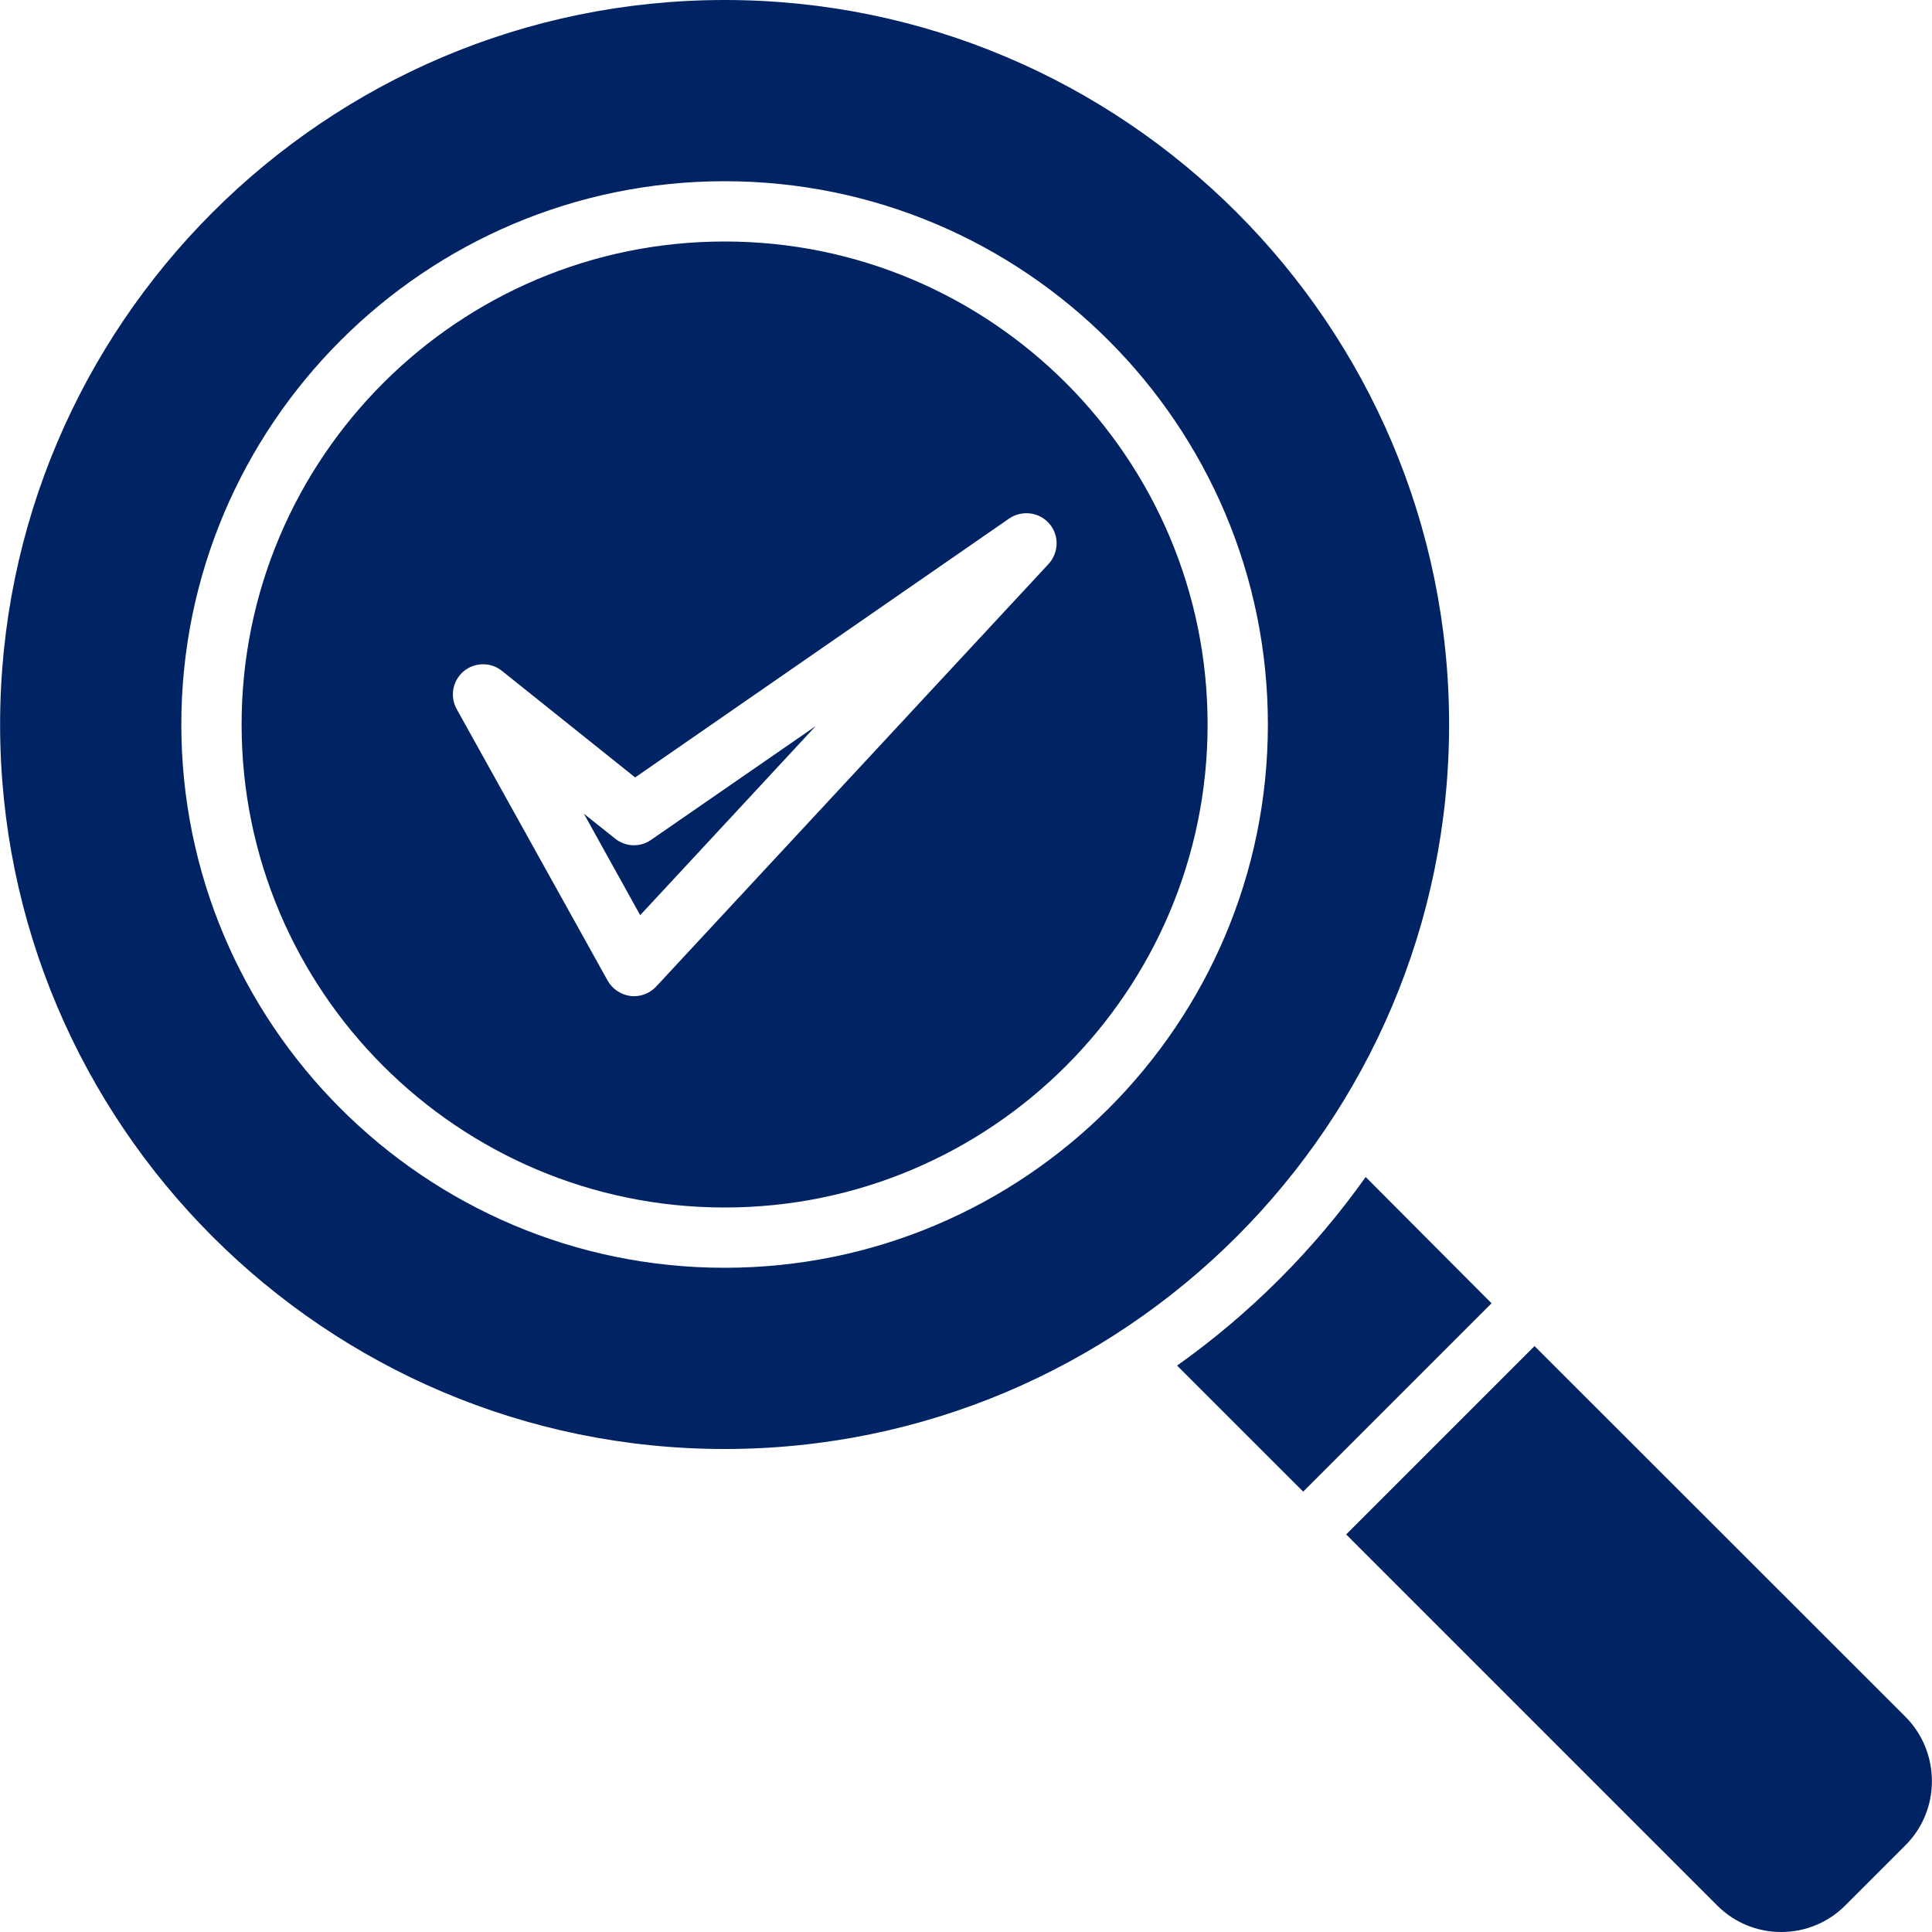
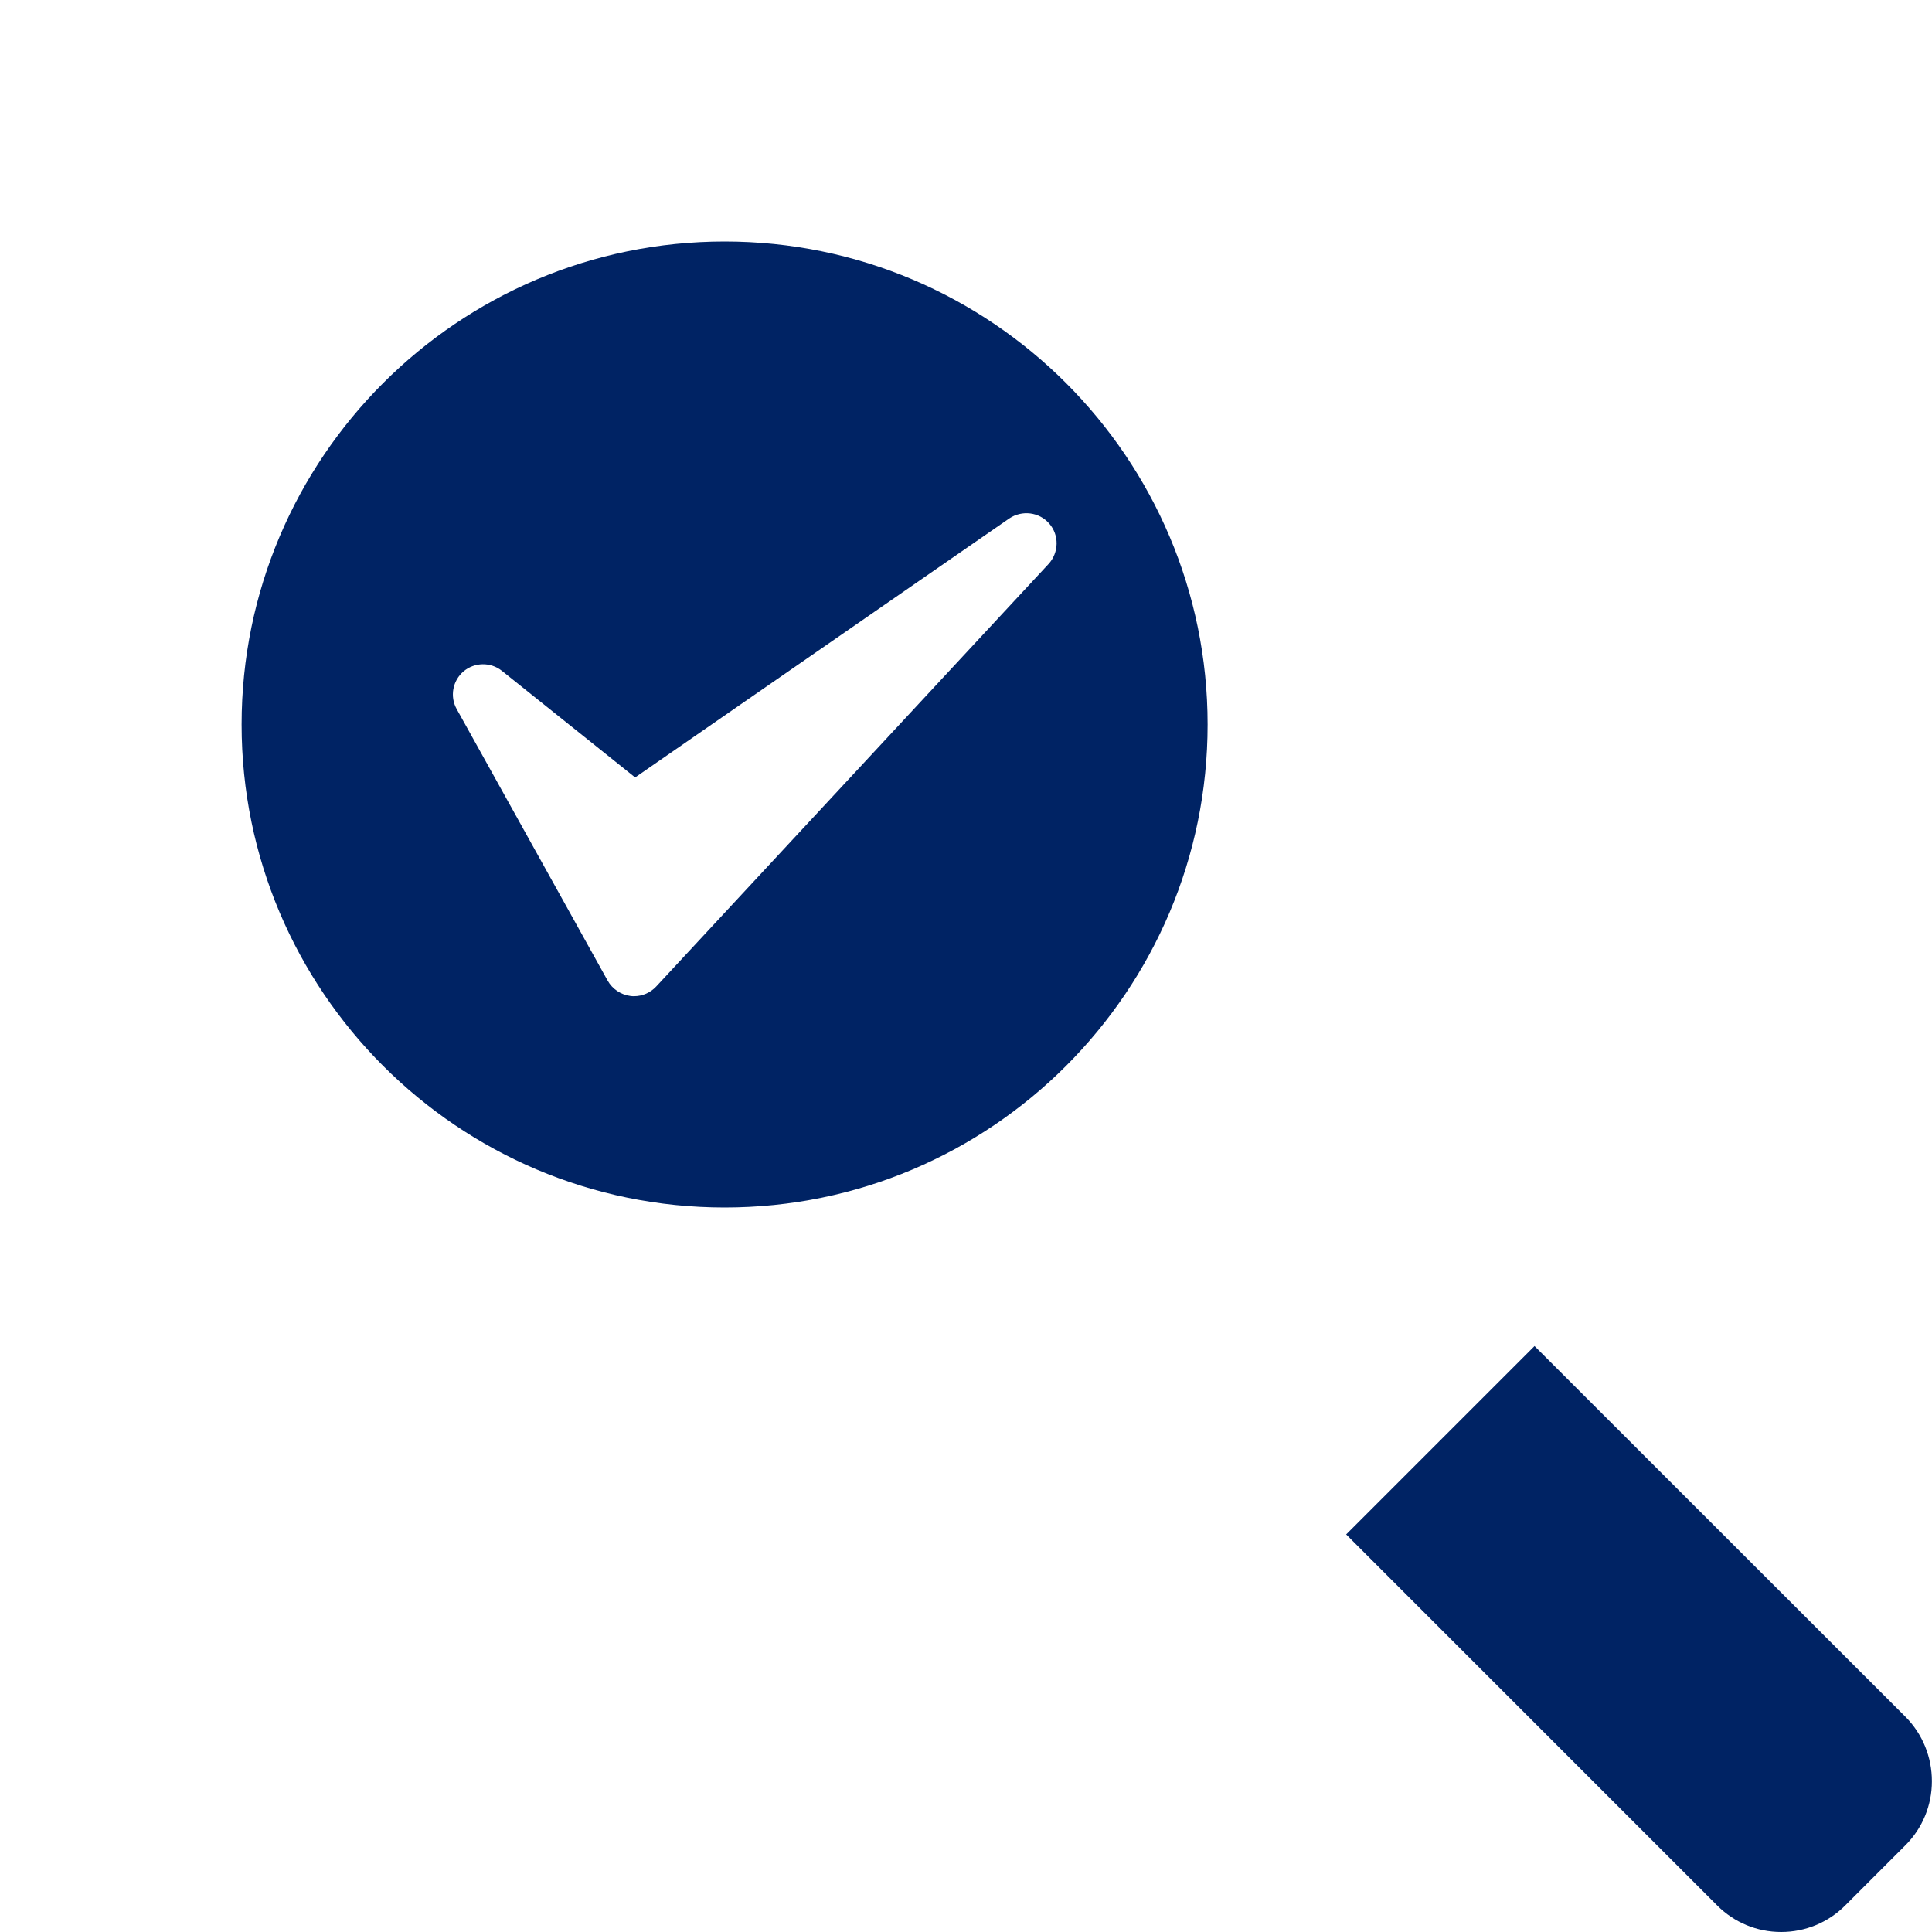
<svg xmlns="http://www.w3.org/2000/svg" width="100" zoomAndPan="magnify" viewBox="0 0 75 75" height="100" preserveAspectRatio="xMidYMid meet" version="1.0">
-   <path stroke-linecap="butt" transform="matrix(0.009, 0, 0, 0.009, 29.33, 41.329)" fill="none" stroke-linejoin="miter" d="M 88.942 143.848 C 87.16 143.848 86.269 143.402 86.269 142.066 L 83.596 129.592 C 83.151 129.146 82.705 128.701 82.26 128.701 L 58.648 128.701 C 58.202 128.701 57.757 129.146 57.311 129.592 L 55.084 142.066 C 54.638 143.402 53.747 143.848 52.411 143.848 L 26.126 143.848 C 25.235 143.848 24.344 143.848 24.344 143.402 C 23.898 142.957 23.898 142.066 23.898 141.175 L 52.411 34.253 C 52.856 32.916 53.747 32.025 55.084 32.025 L 86.715 32.025 C 88.051 32.025 88.942 32.916 89.388 34.253 L 117.455 141.175 C 117.455 141.62 117.455 141.62 117.455 142.066 C 117.455 143.402 117.009 143.848 115.227 143.848 Z M 62.657 105.089 C 62.657 105.534 63.103 105.98 63.548 105.98 L 77.359 105.98 C 77.805 105.98 78.25 105.534 78.25 104.643 L 71.122 71.23 C 70.676 70.785 70.676 70.785 70.231 70.785 C 69.785 70.785 69.785 70.785 69.785 71.23 L 62.657 104.643 Z M 164.233 145.184 C 156.214 145.184 149.531 143.848 143.294 140.729 C 137.503 137.611 132.602 133.156 129.484 127.364 C 126.365 121.573 124.583 114.89 124.583 107.316 L 124.583 68.112 C 124.583 60.538 126.365 53.855 129.484 48.509 C 132.602 42.718 137.503 38.262 143.294 35.144 C 149.531 32.025 156.214 30.689 164.233 30.689 C 172.252 30.689 178.935 32.025 184.727 35.144 C 190.964 38.262 195.419 42.272 198.983 47.618 C 202.101 53.41 203.883 59.647 203.883 66.775 C 203.883 67.666 203.438 68.112 202.992 68.557 C 202.547 69.003 202.101 69.448 201.21 69.448 L 176.262 70.785 C 174.48 70.785 173.589 69.894 173.589 68.557 L 173.589 66.775 C 173.589 63.656 172.698 60.983 170.916 59.201 C 169.579 57.419 166.906 56.528 164.233 56.528 C 161.56 56.528 158.887 57.419 157.105 59.201 C 155.323 60.983 154.432 63.656 154.432 66.775 L 154.432 109.544 C 154.432 112.217 155.323 114.89 157.105 116.672 C 158.887 118.454 161.56 119.345 164.233 119.345 C 166.906 119.345 169.579 118.454 170.916 116.672 C 172.698 114.89 173.589 112.662 173.589 109.544 L 173.589 107.316 C 173.589 105.98 174.48 105.089 176.262 105.089 L 201.21 106.425 C 202.101 106.425 202.547 106.425 202.992 106.871 C 203.438 107.316 203.883 108.207 203.883 108.653 C 203.883 116.226 202.101 122.464 198.983 127.81 C 195.419 133.601 190.964 137.611 184.727 140.729 C 178.935 143.848 171.807 145.184 164.233 145.184 Z M 289.867 32.025 C 290.312 32.025 291.203 32.025 291.203 32.471 C 291.649 32.916 292.094 33.807 292.094 34.253 L 292.094 55.192 C 292.094 56.083 291.649 56.528 291.203 56.974 C 291.203 57.419 290.312 57.865 289.867 57.865 L 267.146 57.865 C 266.255 57.865 265.809 57.865 265.809 58.756 L 265.809 141.62 C 265.809 142.511 265.809 142.957 265.364 143.402 C 264.918 143.848 264.473 143.848 263.582 143.848 L 238.188 143.848 C 237.742 143.848 236.851 143.848 236.406 143.402 C 235.96 142.957 235.96 142.511 235.96 141.62 L 235.96 58.756 C 235.96 57.865 235.515 57.865 235.069 57.865 L 212.794 57.865 C 211.903 57.865 211.457 57.419 211.012 56.974 C 210.566 56.528 210.121 56.083 210.121 55.192 L 210.121 34.253 C 210.121 33.807 210.566 32.916 211.012 32.471 C 211.457 32.025 211.903 32.025 212.794 32.025 Z M 302.786 143.848 C 301.895 143.848 301.45 143.848 301.004 143.402 C 300.559 142.957 300.113 142.511 300.113 141.62 L 300.113 34.253 C 300.113 33.807 300.559 32.916 301.004 32.471 C 301.45 32.025 301.895 32.025 302.786 32.025 L 327.735 32.025 C 328.626 32.025 329.071 32.025 329.517 32.471 C 329.962 32.916 330.408 33.807 330.408 34.253 L 330.408 141.62 C 330.408 142.511 329.962 142.957 329.517 143.402 C 329.071 143.848 328.626 143.848 327.735 143.848 Z M 379.414 145.63 C 371.395 145.63 364.712 143.848 358.475 140.729 C 352.238 137.611 347.783 133.156 344.219 127.364 C 341.1 121.573 339.318 114.89 339.318 106.871 L 339.318 69.003 C 339.318 61.429 341.1 54.746 344.219 48.955 C 347.783 43.163 352.238 38.708 358.475 35.589 C 364.712 32.471 371.395 30.689 379.414 30.689 C 387.433 30.689 394.561 32.471 400.798 35.589 C 407.035 38.708 411.49 43.163 415.054 48.955 C 418.173 54.746 419.955 61.429 419.955 69.003 L 419.955 106.871 C 419.955 114.89 418.173 121.573 415.054 127.364 C 411.49 133.156 406.59 137.611 400.798 140.729 C 394.561 143.848 387.433 145.63 379.414 145.63 Z M 379.414 119.79 C 382.532 119.79 385.205 118.899 386.987 116.672 C 388.769 114.444 389.66 111.771 389.66 108.207 L 389.66 68.112 C 389.66 64.547 388.769 61.874 386.987 59.647 C 385.205 57.419 382.532 56.528 379.414 56.528 C 376.741 56.528 374.068 57.419 372.286 59.647 C 370.503 61.874 369.612 64.547 369.612 68.112 L 369.612 108.207 C 369.612 111.771 370.503 114.444 372.286 116.672 C 374.068 118.899 376.741 119.79 379.414 119.79 Z M 483.663 34.253 C 483.663 33.807 484.108 32.916 484.554 32.471 C 484.999 32.025 485.445 32.025 486.336 32.025 L 511.284 32.025 C 512.175 32.025 512.621 32.025 513.066 32.471 C 513.512 32.916 513.512 33.807 513.512 34.253 L 513.512 141.62 C 513.512 142.511 513.512 142.957 513.066 143.402 C 512.621 143.848 512.175 143.848 511.284 143.848 L 484.999 143.848 C 483.663 143.848 482.772 143.402 482.326 142.066 L 460.051 89.941 C 459.605 89.496 459.605 89.496 459.16 89.496 C 459.16 89.496 458.714 89.496 458.714 90.387 L 459.16 141.62 C 459.16 142.511 458.714 142.957 458.269 143.402 C 457.823 143.848 457.378 143.848 456.932 143.848 L 431.538 143.848 C 430.647 143.848 430.202 143.848 429.756 143.402 C 429.311 142.957 429.311 142.511 429.311 141.62 L 429.311 34.253 C 429.311 33.807 429.311 32.916 429.756 32.471 C 430.202 32.025 430.647 32.025 431.538 32.025 L 457.823 32.025 C 459.16 32.025 460.051 32.471 460.496 33.807 L 482.772 85.932 C 482.772 86.377 483.217 86.377 483.217 86.377 C 483.663 86.377 484.108 85.932 484.108 85.486 Z M 483.663 34.253 " stroke="#ff9e5e" stroke-width="3.8" stroke-opacity="1" stroke-miterlimit="4" />
-   <path fill="#002364" d="M 23.883 32.559 L 22.668 31.59 L 24.852 35.527 L 31.66 28.191 L 25.277 32.602 C 24.852 32.902 24.289 32.879 23.883 32.559 Z M 23.883 32.559 " fill-opacity="1" fill-rule="nonzero" />
  <path fill="#002364" d="M 28.129 9.375 C 17.785 9.375 9.379 17.781 9.379 28.125 C 9.379 38.469 17.785 46.875 28.129 46.875 C 38.473 46.875 46.879 38.469 46.879 28.125 C 46.879 17.781 38.473 9.375 28.129 9.375 Z M 40.707 21.891 L 25.473 38.297 C 25.25 38.535 24.941 38.672 24.617 38.672 C 24.574 38.672 24.527 38.672 24.477 38.664 C 24.102 38.617 23.77 38.391 23.59 38.07 L 17.727 27.523 C 17.457 27.039 17.57 26.422 17.996 26.062 C 18.422 25.703 19.047 25.695 19.48 26.039 L 24.656 30.18 L 39.176 20.129 C 39.672 19.793 40.34 19.875 40.73 20.324 C 41.125 20.773 41.109 21.449 40.707 21.891 Z M 40.707 21.891 " fill-opacity="1" fill-rule="nonzero" />
-   <path fill="#002364" d="M 56.254 28.125 C 56.254 12.613 43.641 0 28.129 0 C 12.617 0 0.004 12.613 0.004 28.125 C 0.004 43.637 12.617 56.25 28.129 56.25 C 43.641 56.25 56.254 43.637 56.254 28.125 Z M 28.129 49.215 C 16.496 49.215 7.039 39.758 7.039 28.125 C 7.039 16.492 16.496 7.035 28.129 7.035 C 39.762 7.035 49.219 16.492 49.219 28.125 C 49.219 39.758 39.762 49.215 28.129 49.215 Z M 28.129 49.215 " fill-opacity="1" fill-rule="nonzero" />
-   <path fill="#002364" d="M 53.016 45.691 C 51.004 48.523 48.527 51 45.695 53.012 L 50.59 57.906 L 57.902 50.594 Z M 53.016 45.691 " fill-opacity="1" fill-rule="nonzero" />
  <path fill="#002364" d="M 73.977 66.652 L 59.57 52.254 L 52.258 59.566 L 66.664 73.973 C 67.324 74.633 68.207 75 69.145 75 C 70.082 75 70.969 74.633 71.629 73.973 L 73.969 71.633 C 74.629 70.973 74.996 70.086 74.996 69.148 C 74.996 68.211 74.637 67.32 73.977 66.652 Z M 73.977 66.652 " fill-opacity="1" fill-rule="nonzero" />
</svg>